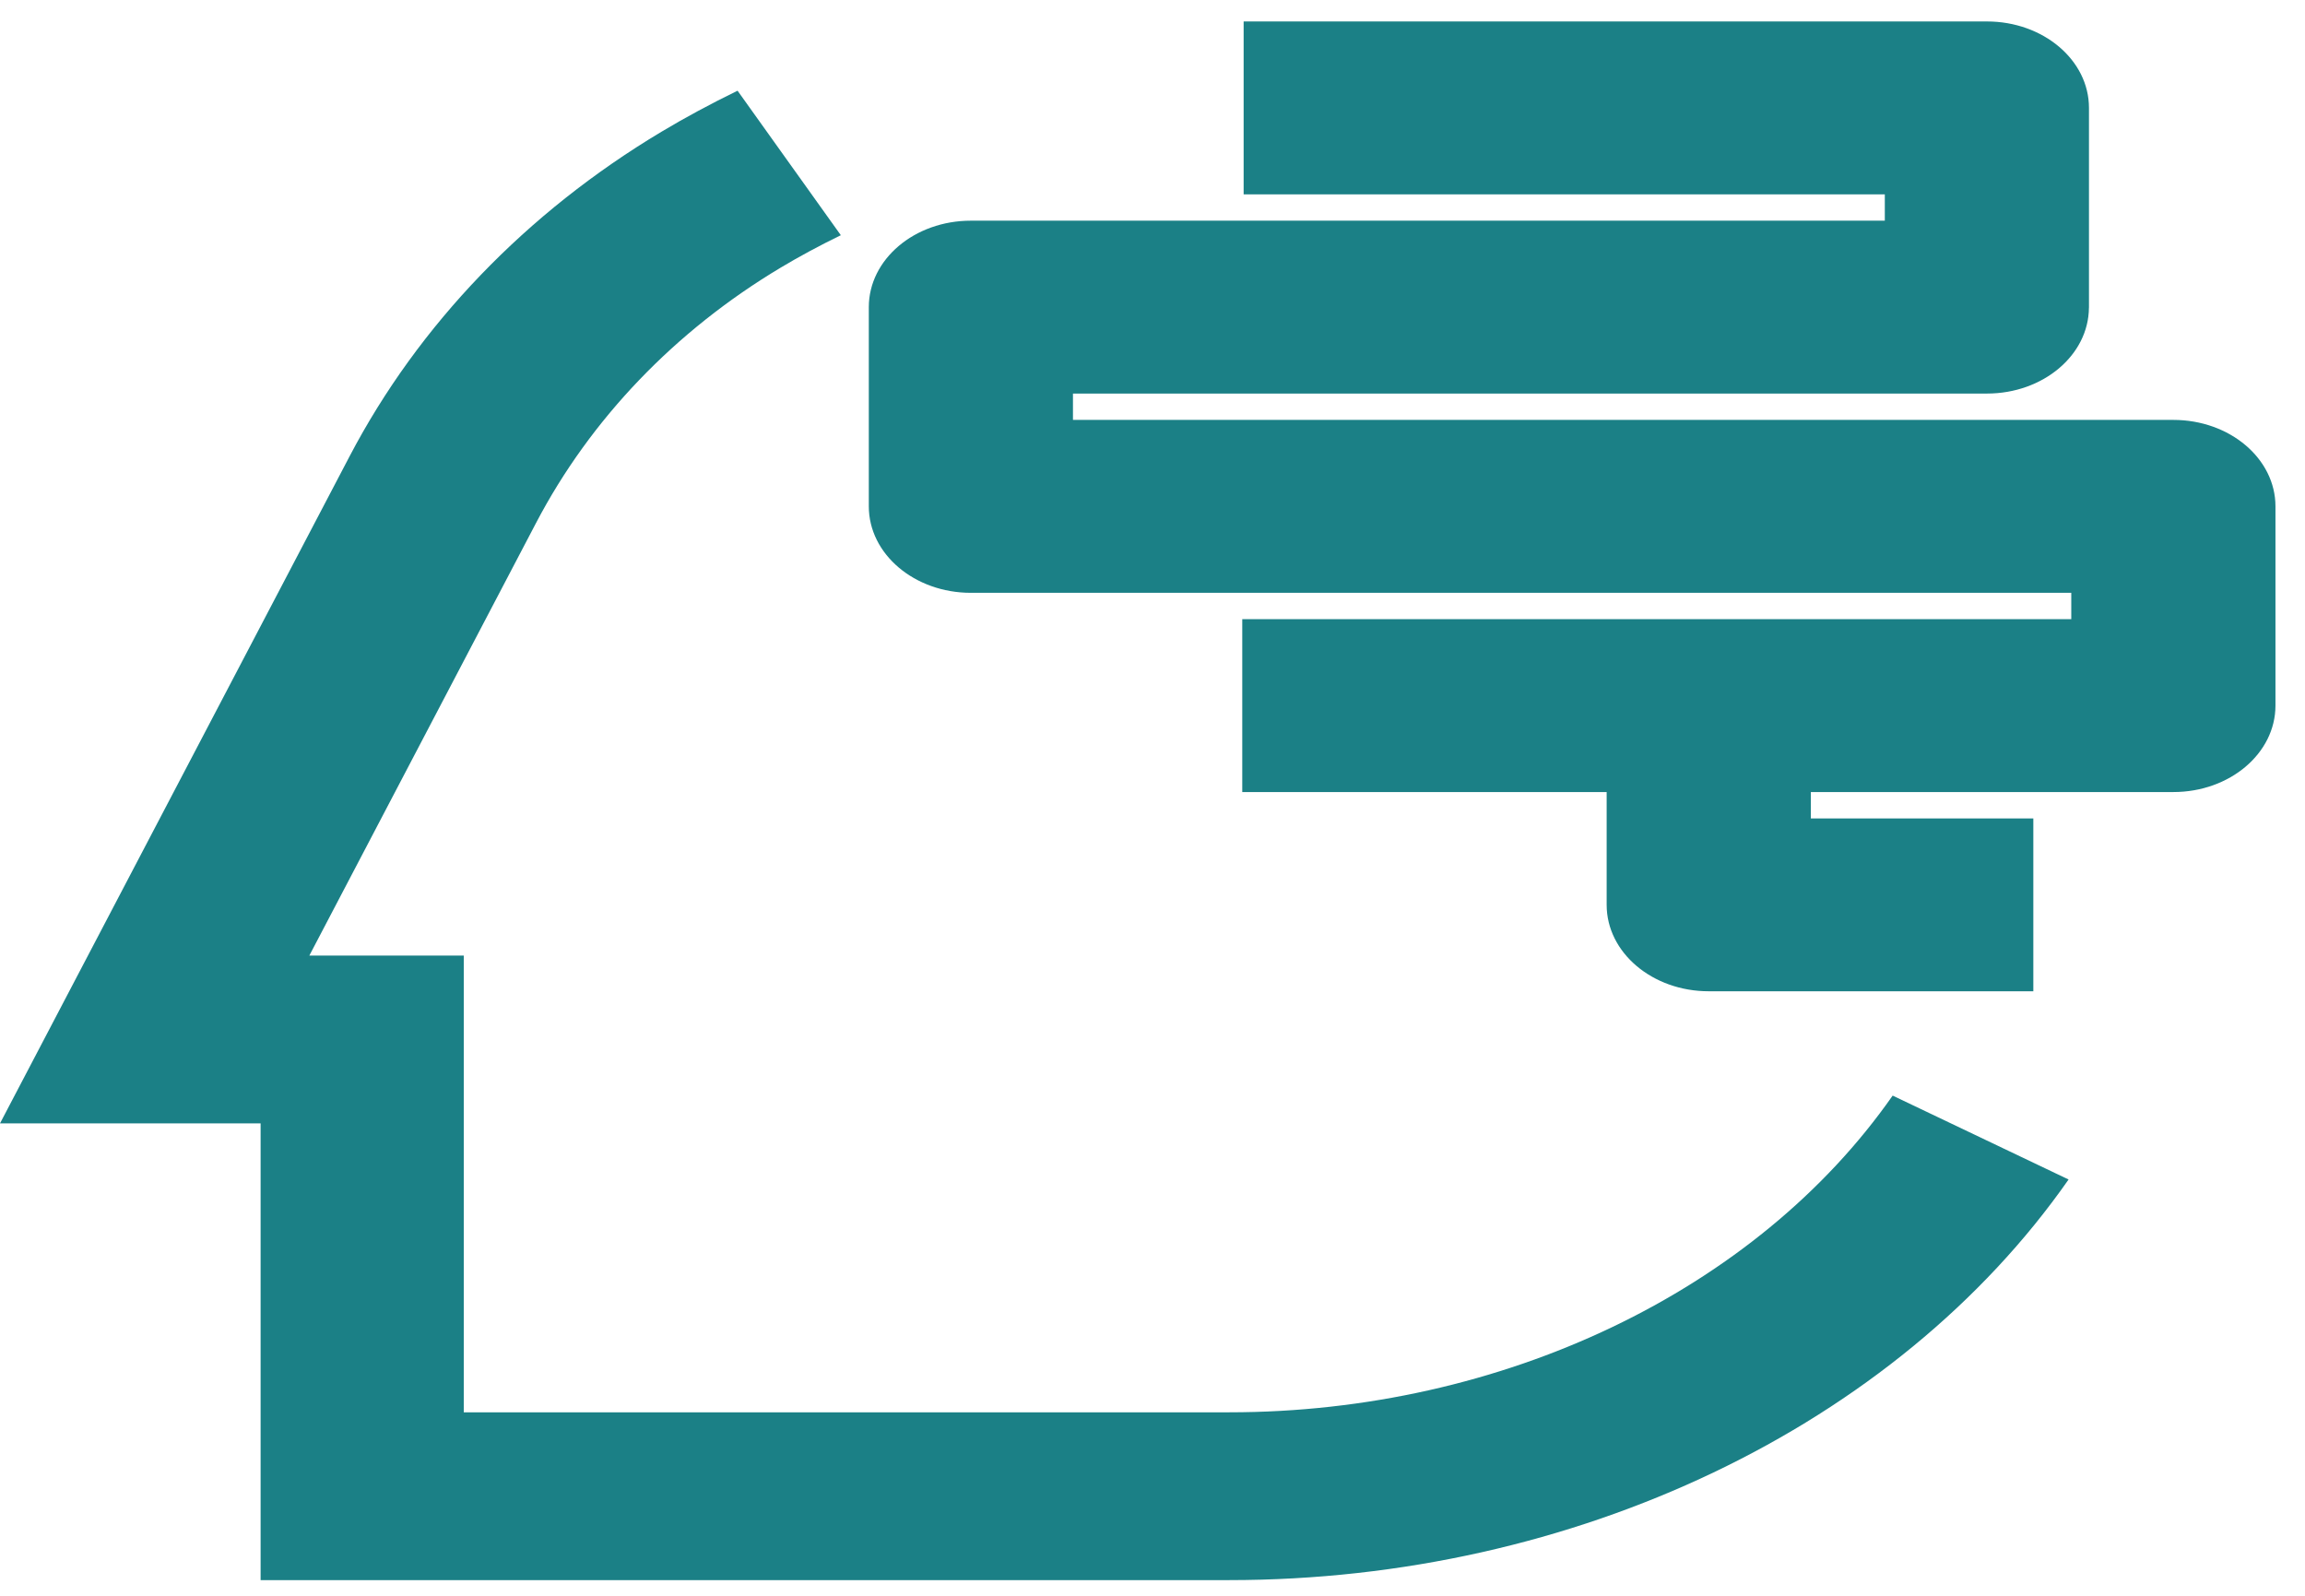
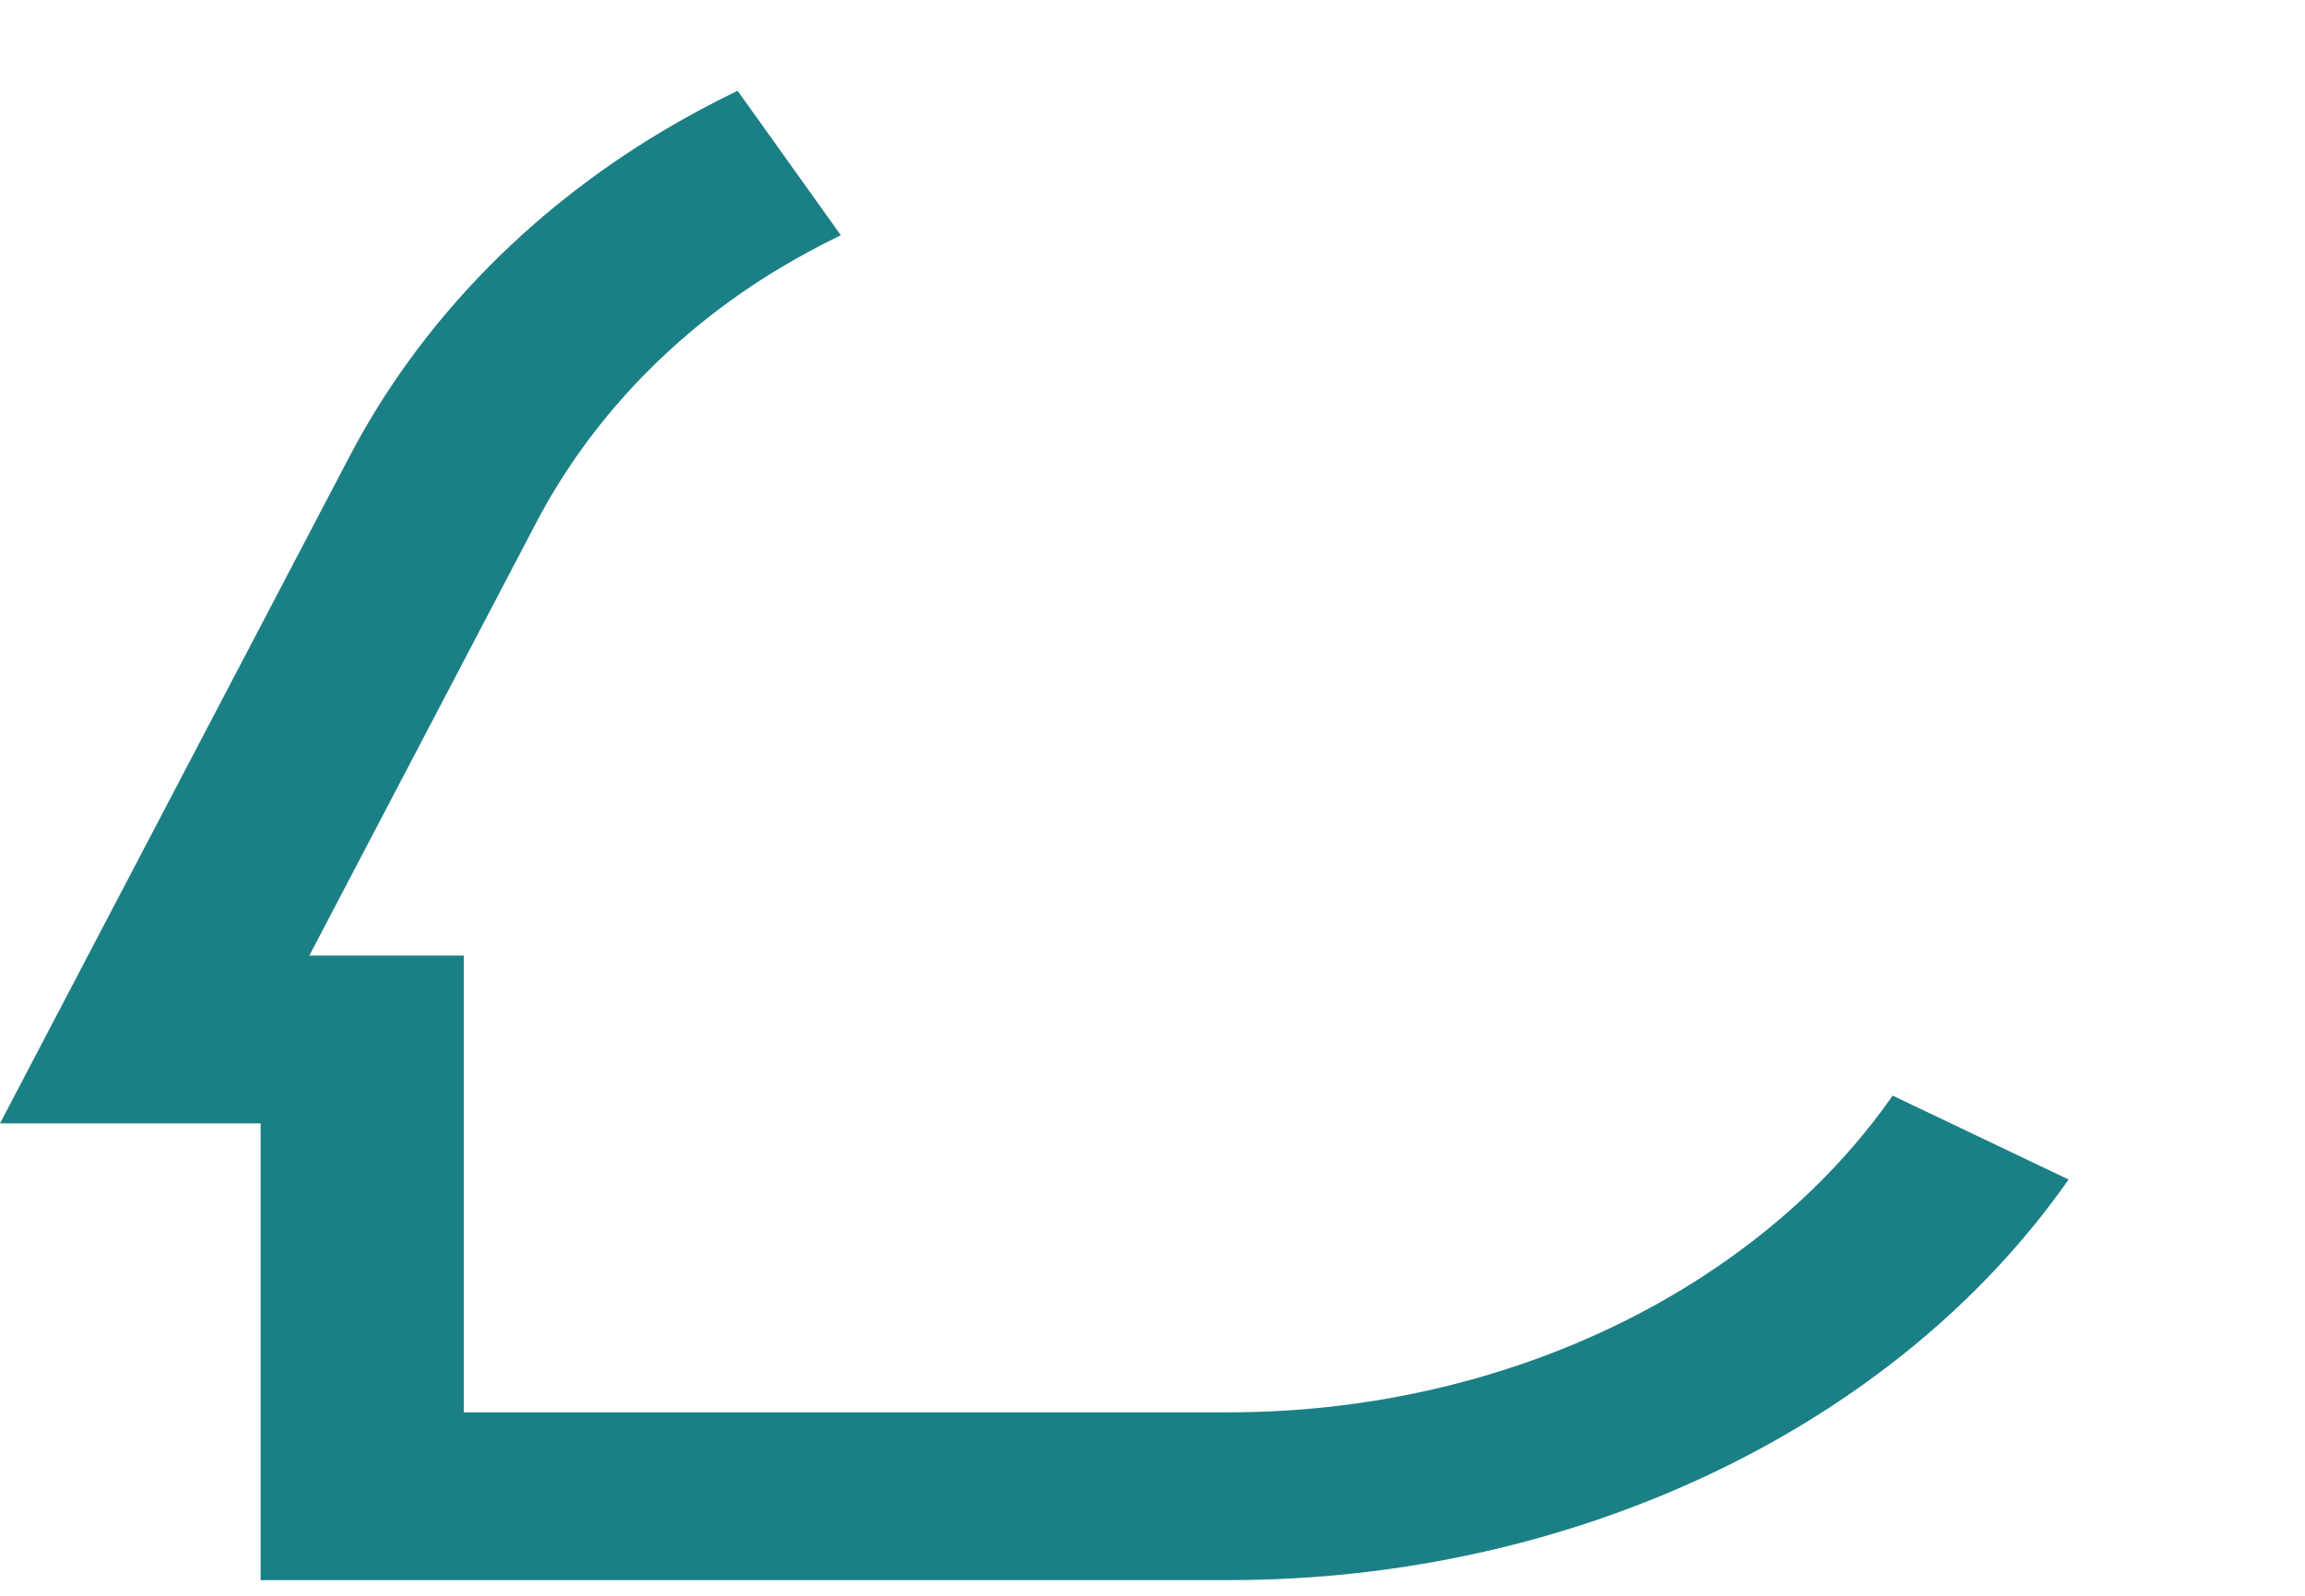
<svg xmlns="http://www.w3.org/2000/svg" width="65" height="45" viewBox="0 0 65 45" fill="none">
-   <path d="M27.378 6.223H53.151V5.48H35.07V0.605H56.03C57.62 0.605 58.908 1.696 58.908 3.042V8.661V8.678H58.907C58.897 10.016 57.613 11.098 56.03 11.098H30.257V11.841H61.288C62.878 11.841 64.167 12.933 64.167 14.279V19.897C64.167 21.244 62.878 22.335 61.288 22.335H51.065V23.079H57.339V27.953H48.186C46.596 27.953 45.307 26.862 45.307 25.516V22.335H35.031V17.46H58.409V16.717H27.378C25.789 16.717 24.5 15.625 24.5 14.279V8.661C24.5 7.314 25.789 6.223 27.378 6.223Z" fill="#1B8086" />
  <path d="M34.663 44.558H7.349V31.679H0L9.86 12.864C11.803 9.157 14.846 5.992 18.66 3.711C19.323 3.314 20.042 2.927 20.799 2.558L23.711 6.633C23.107 6.927 22.538 7.234 22.02 7.544C19.039 9.326 16.652 11.816 15.118 14.744L8.723 26.947H13.078V39.826H34.663C42.353 39.826 49.522 36.404 53.372 30.895L58.333 33.261C53.463 40.229 44.393 44.558 34.663 44.558Z" fill="#1B8086" />
</svg>